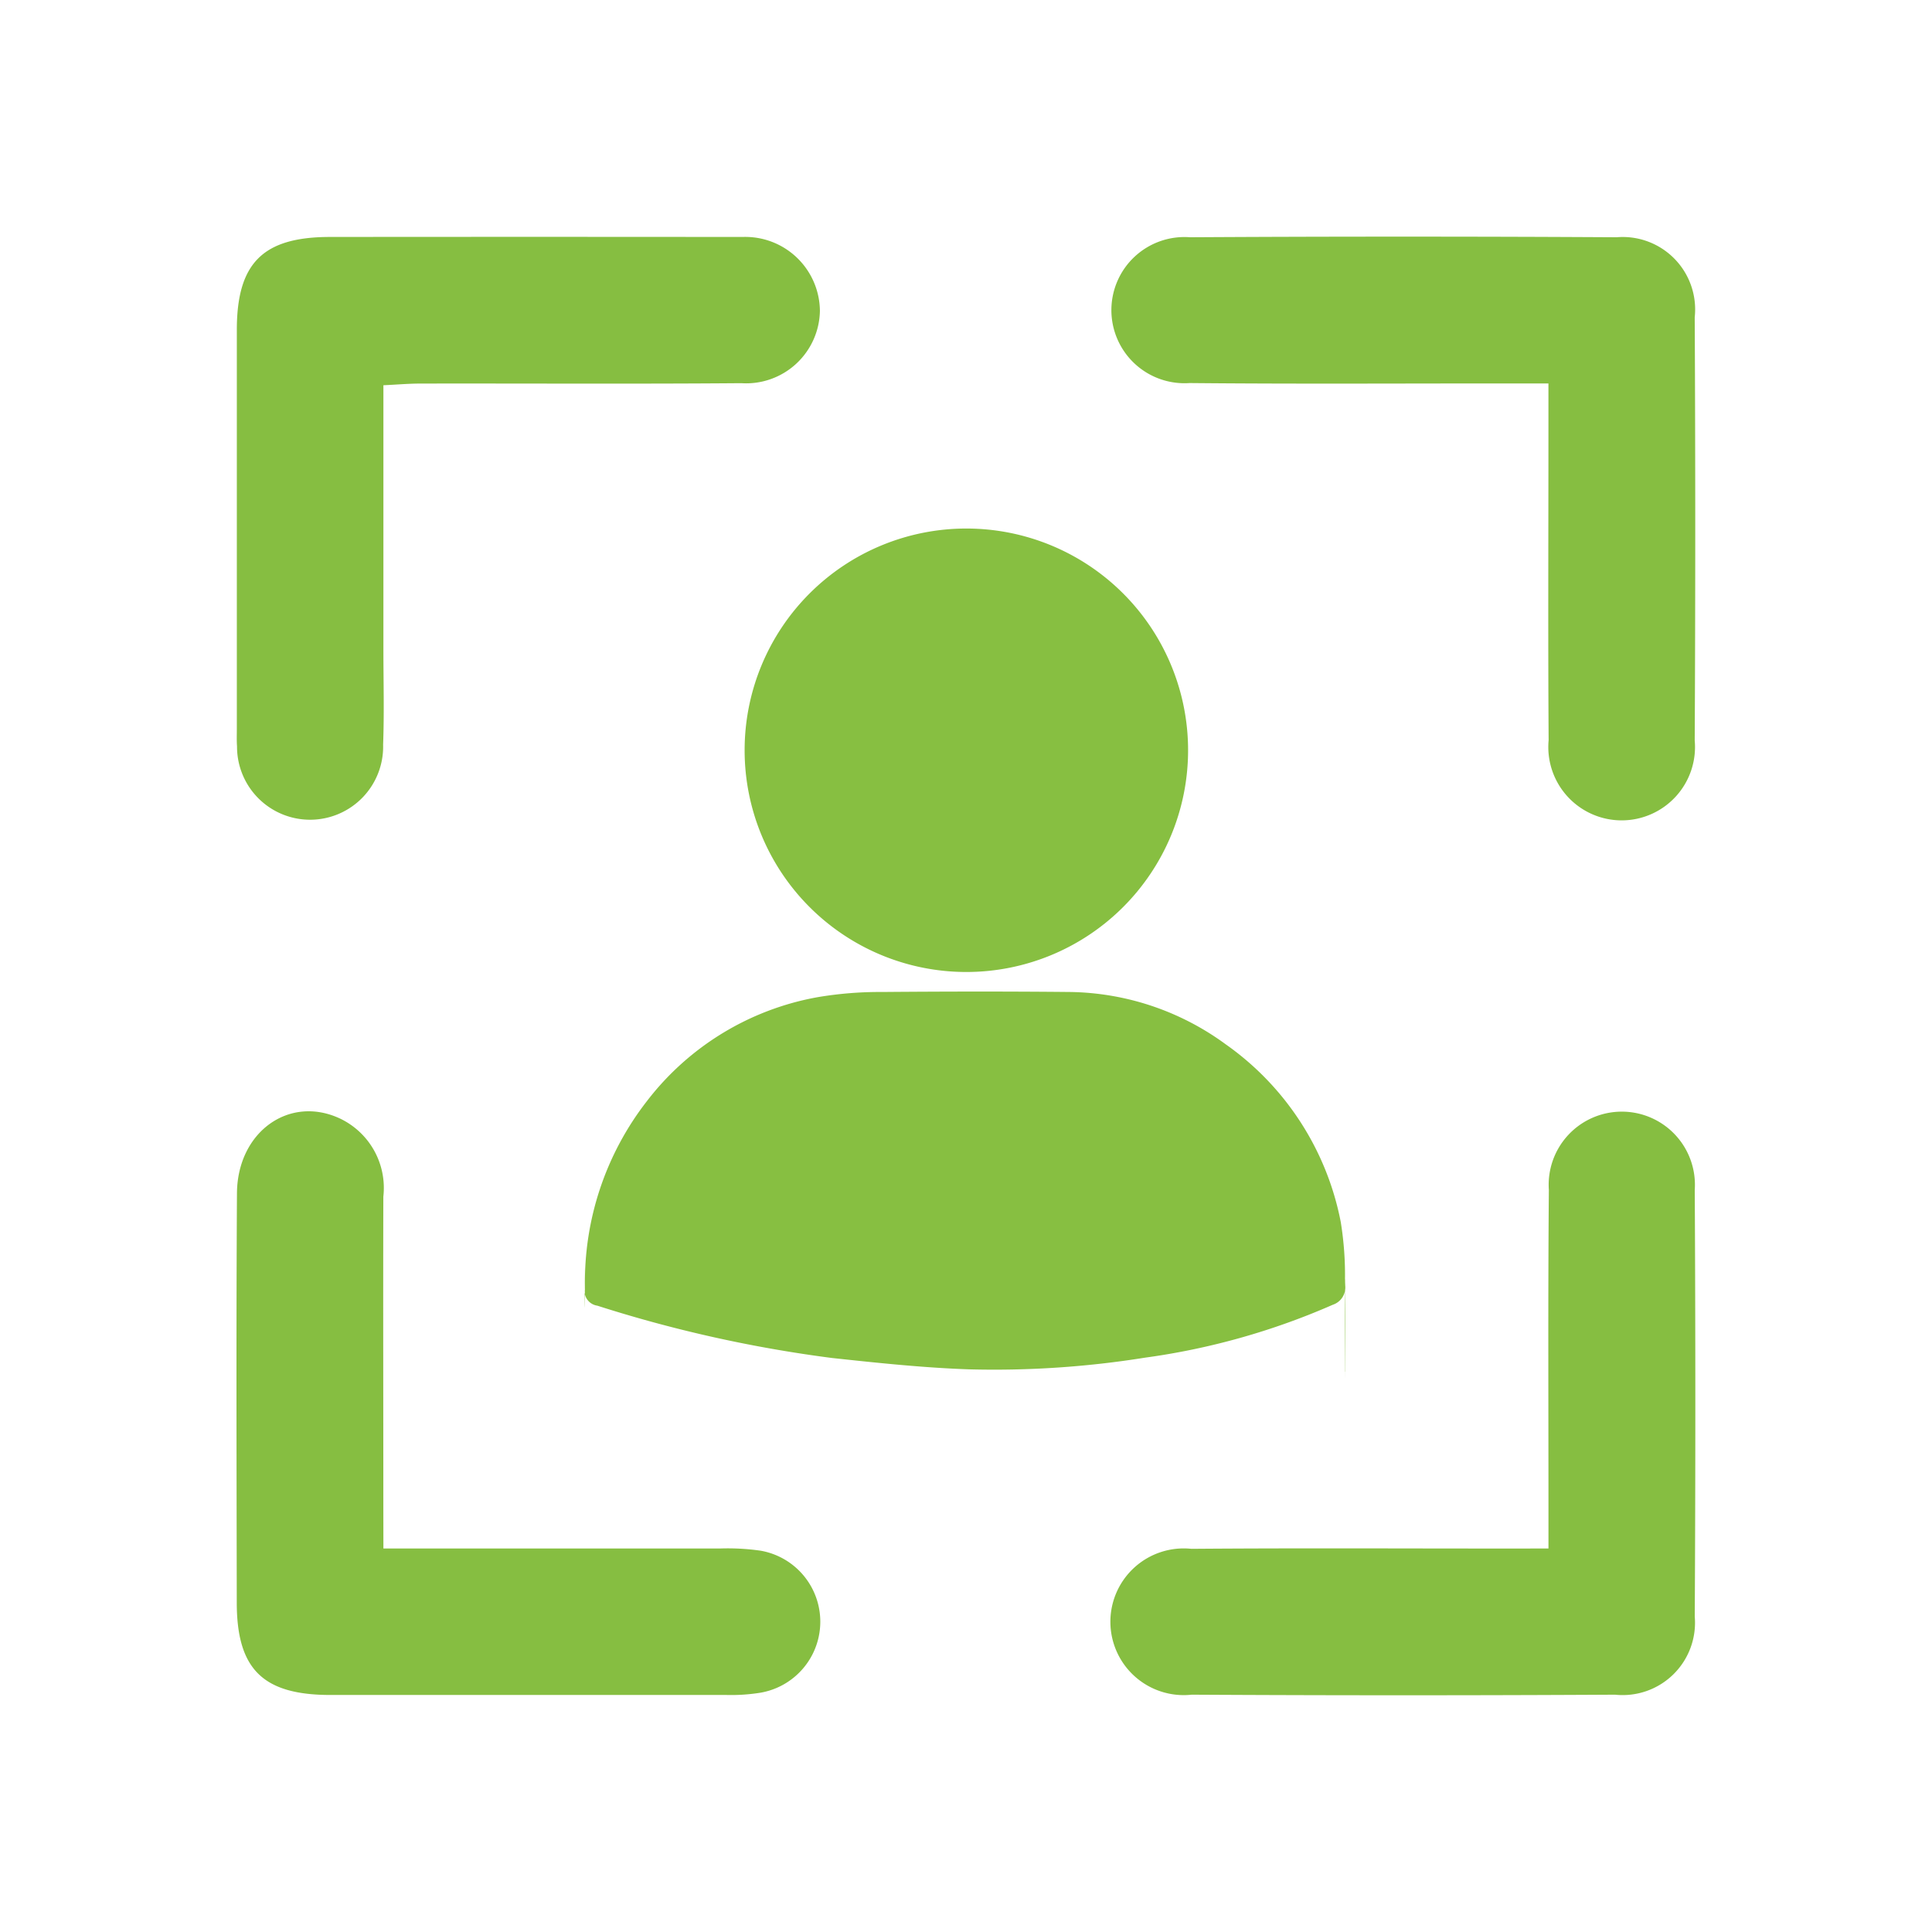
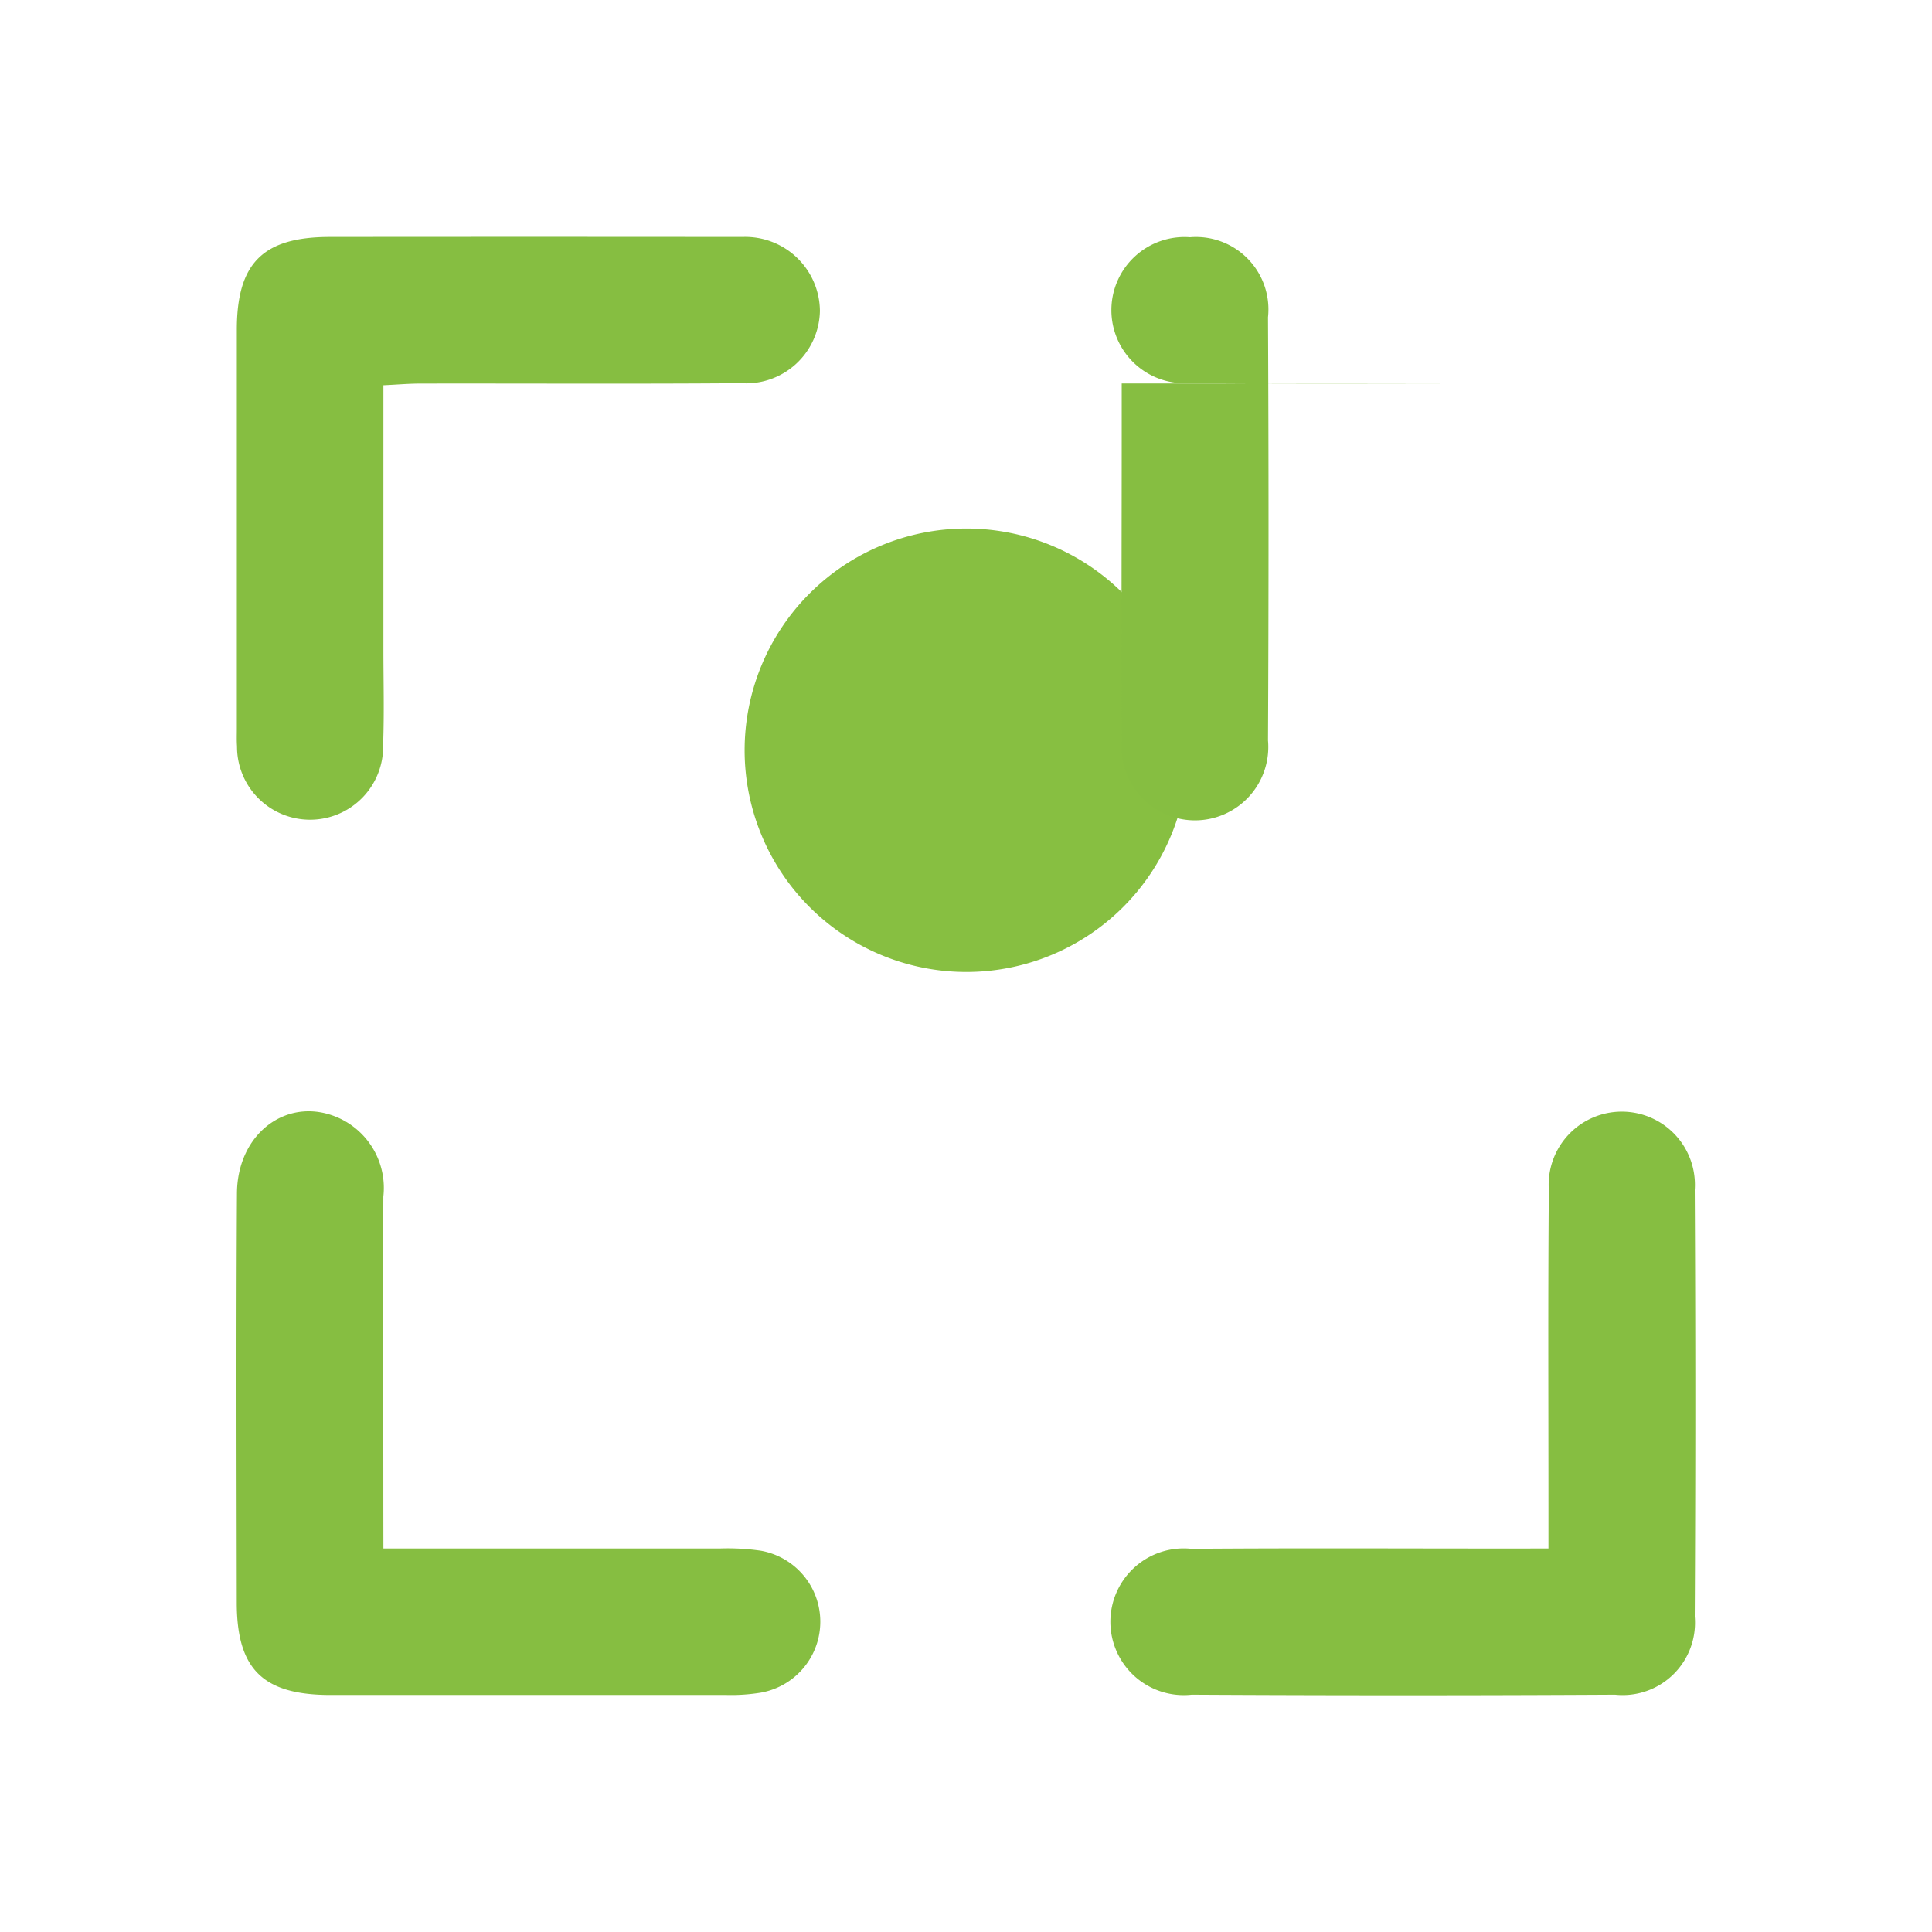
<svg xmlns="http://www.w3.org/2000/svg" id="Layer_1" data-name="Layer 1" viewBox="0 0 60 60">
  <defs>
    <style>.cls-1{fill:#87bf41;}.cls-2{fill:#86be41;}</style>
  </defs>
-   <path class="cls-1" d="M41.771,42.605c0,1.259-.01-3.946.006-2.684a.568.568,0,0,1-.387.6,21.89,21.89,0,0,1-5.834,1.643,29.619,29.619,0,0,1-5.465.362c-1.417-.049-2.835-.2-4.249-.352a41.208,41.208,0,0,1-7.291-1.625.464.464,0,0,1-.393-.533c.009-2.172-.019,2.127.009-.046a9.137,9.137,0,0,1,1.919-5.768,8.592,8.592,0,0,1,5.307-3.234,11.585,11.585,0,0,1,2-.161c1.944-.016,3.891-.019,5.834,0a8.362,8.362,0,0,1,4.837,1.624,8.79,8.79,0,0,1,3.574,5.518,10.251,10.251,0,0,1,.13,1.882c.022.919.007,1.844.007,2.767" />
  <path class="cls-1" d="M30.011,16.414a6.886,6.886,0,0,1,0,13.772,6.886,6.886,0,1,1,0-13.772" />
  <path class="cls-2" d="M11.907,11.962v8.192c0,.994.028,1.984-.009,2.968a2.269,2.269,0,1,1-4.537.056c-.013-.177-.006-.353-.006-.532q0-6.2,0-12.4c0-2.077.811-2.884,2.884-2.887q6.2-.006,12.4,0c.142,0,.284,0,.424,0a2.318,2.318,0,0,1,2.4,2.3A2.292,2.292,0,0,1,23.02,11.9c-3.321.027-6.644.006-9.965.012-.371,0-.74.034-1.148.052" />
-   <path class="cls-2" d="M48.09,11.908h-1.5c-3.212,0-6.431.019-9.646-.012a2.27,2.27,0,1,1,.012-4.528q6.626-.038,13.252,0a2.249,2.249,0,0,1,2.423,2.485q.033,6.568,0,13.143a2.278,2.278,0,1,1-4.537-.009c-.021-3.212-.006-6.428-.006-9.643V11.908" />
+   <path class="cls-2" d="M48.09,11.908h-1.5c-3.212,0-6.431.019-9.646-.012a2.27,2.27,0,1,1,.012-4.528a2.249,2.249,0,0,1,2.423,2.485q.033,6.568,0,13.143a2.278,2.278,0,1,1-4.537-.009c-.021-3.212-.006-6.428-.006-9.643V11.908" />
  <path class="cls-2" d="M11.907,48.09c3.6,0,7.025,0,10.448,0a7.186,7.186,0,0,1,1.265.068,2.238,2.238,0,0,1,0,4.41,5.7,5.7,0,0,1-1.055.071q-6.146,0-12.3,0c-2.1,0-2.909-.8-2.912-2.863-.006-4.239-.019-8.479.006-12.716.012-1.9,1.615-3.057,3.191-2.327a2.386,2.386,0,0,1,1.355,2.429c-.009,3.216,0,6.431,0,9.647Z" />
  <path class="cls-2" d="M48.089,48.09V46.812c0-3.29-.016-6.574.012-9.86a2.271,2.271,0,1,1,4.531,0q.036,6.624,0,13.251a2.247,2.247,0,0,1-2.475,2.427q-6.579.036-13.147,0A2.278,2.278,0,1,1,37,48.1c3.219-.025,6.434-.009,9.646-.009Z" />
</svg>